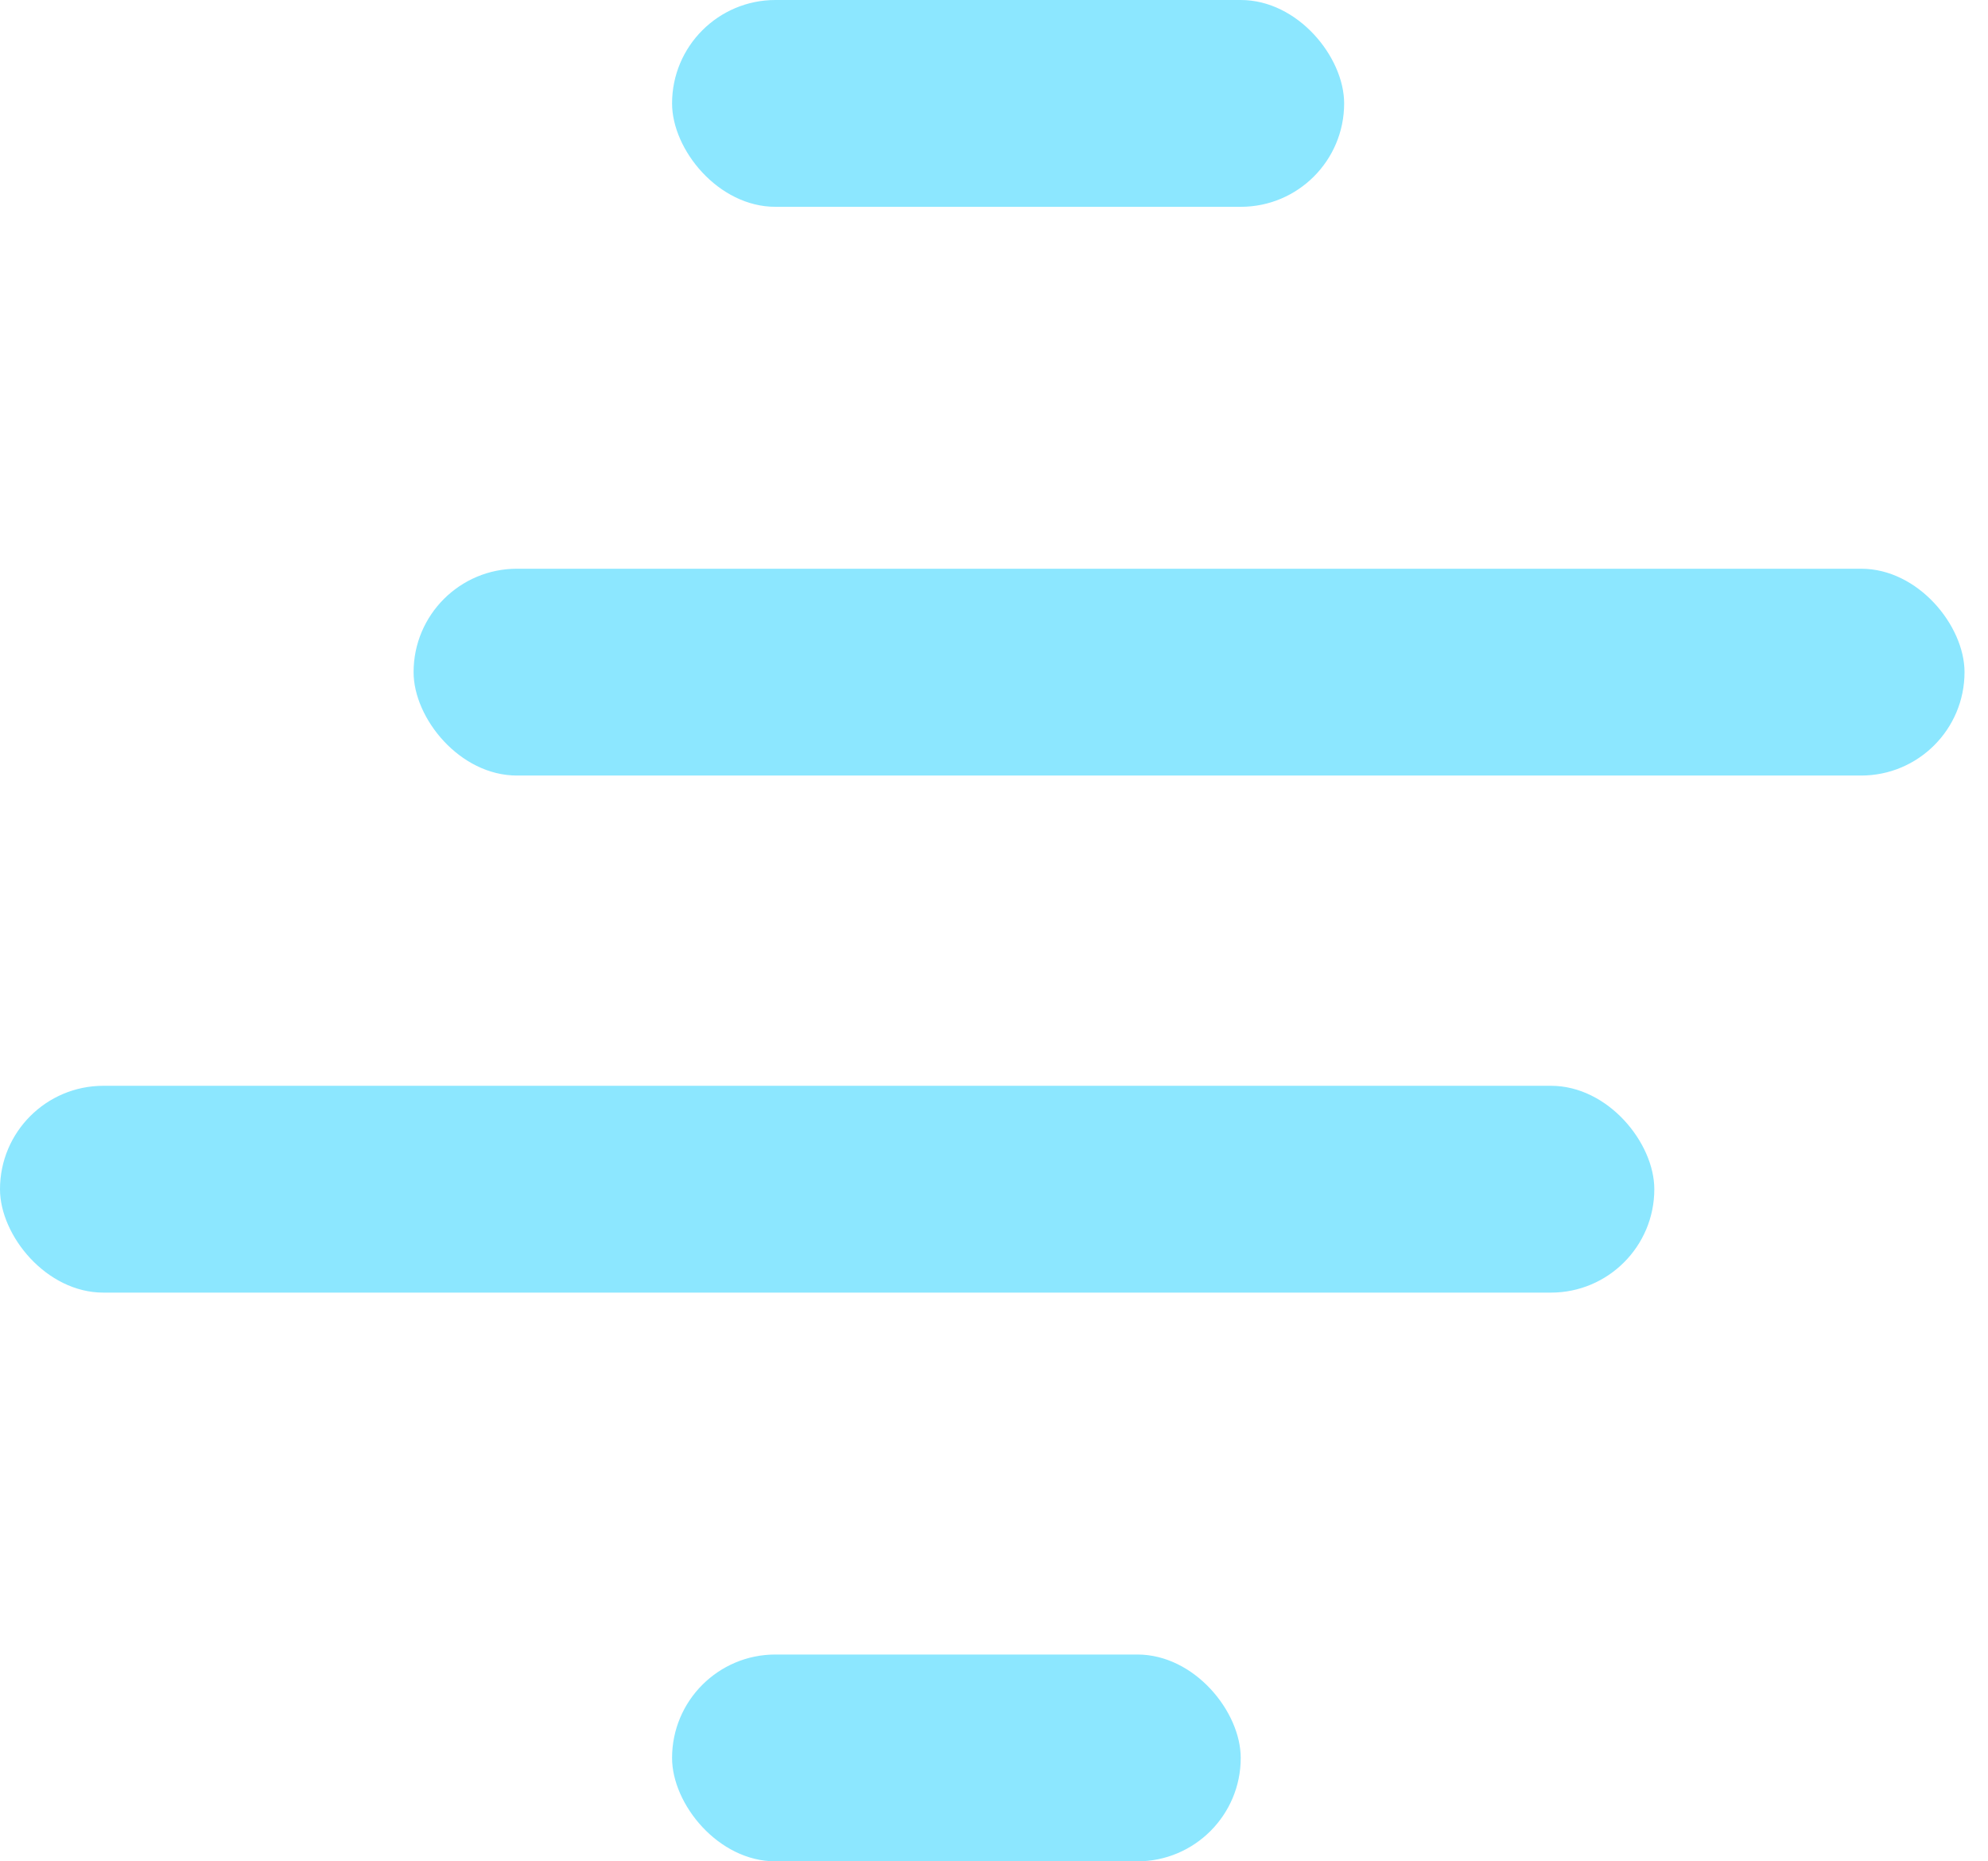
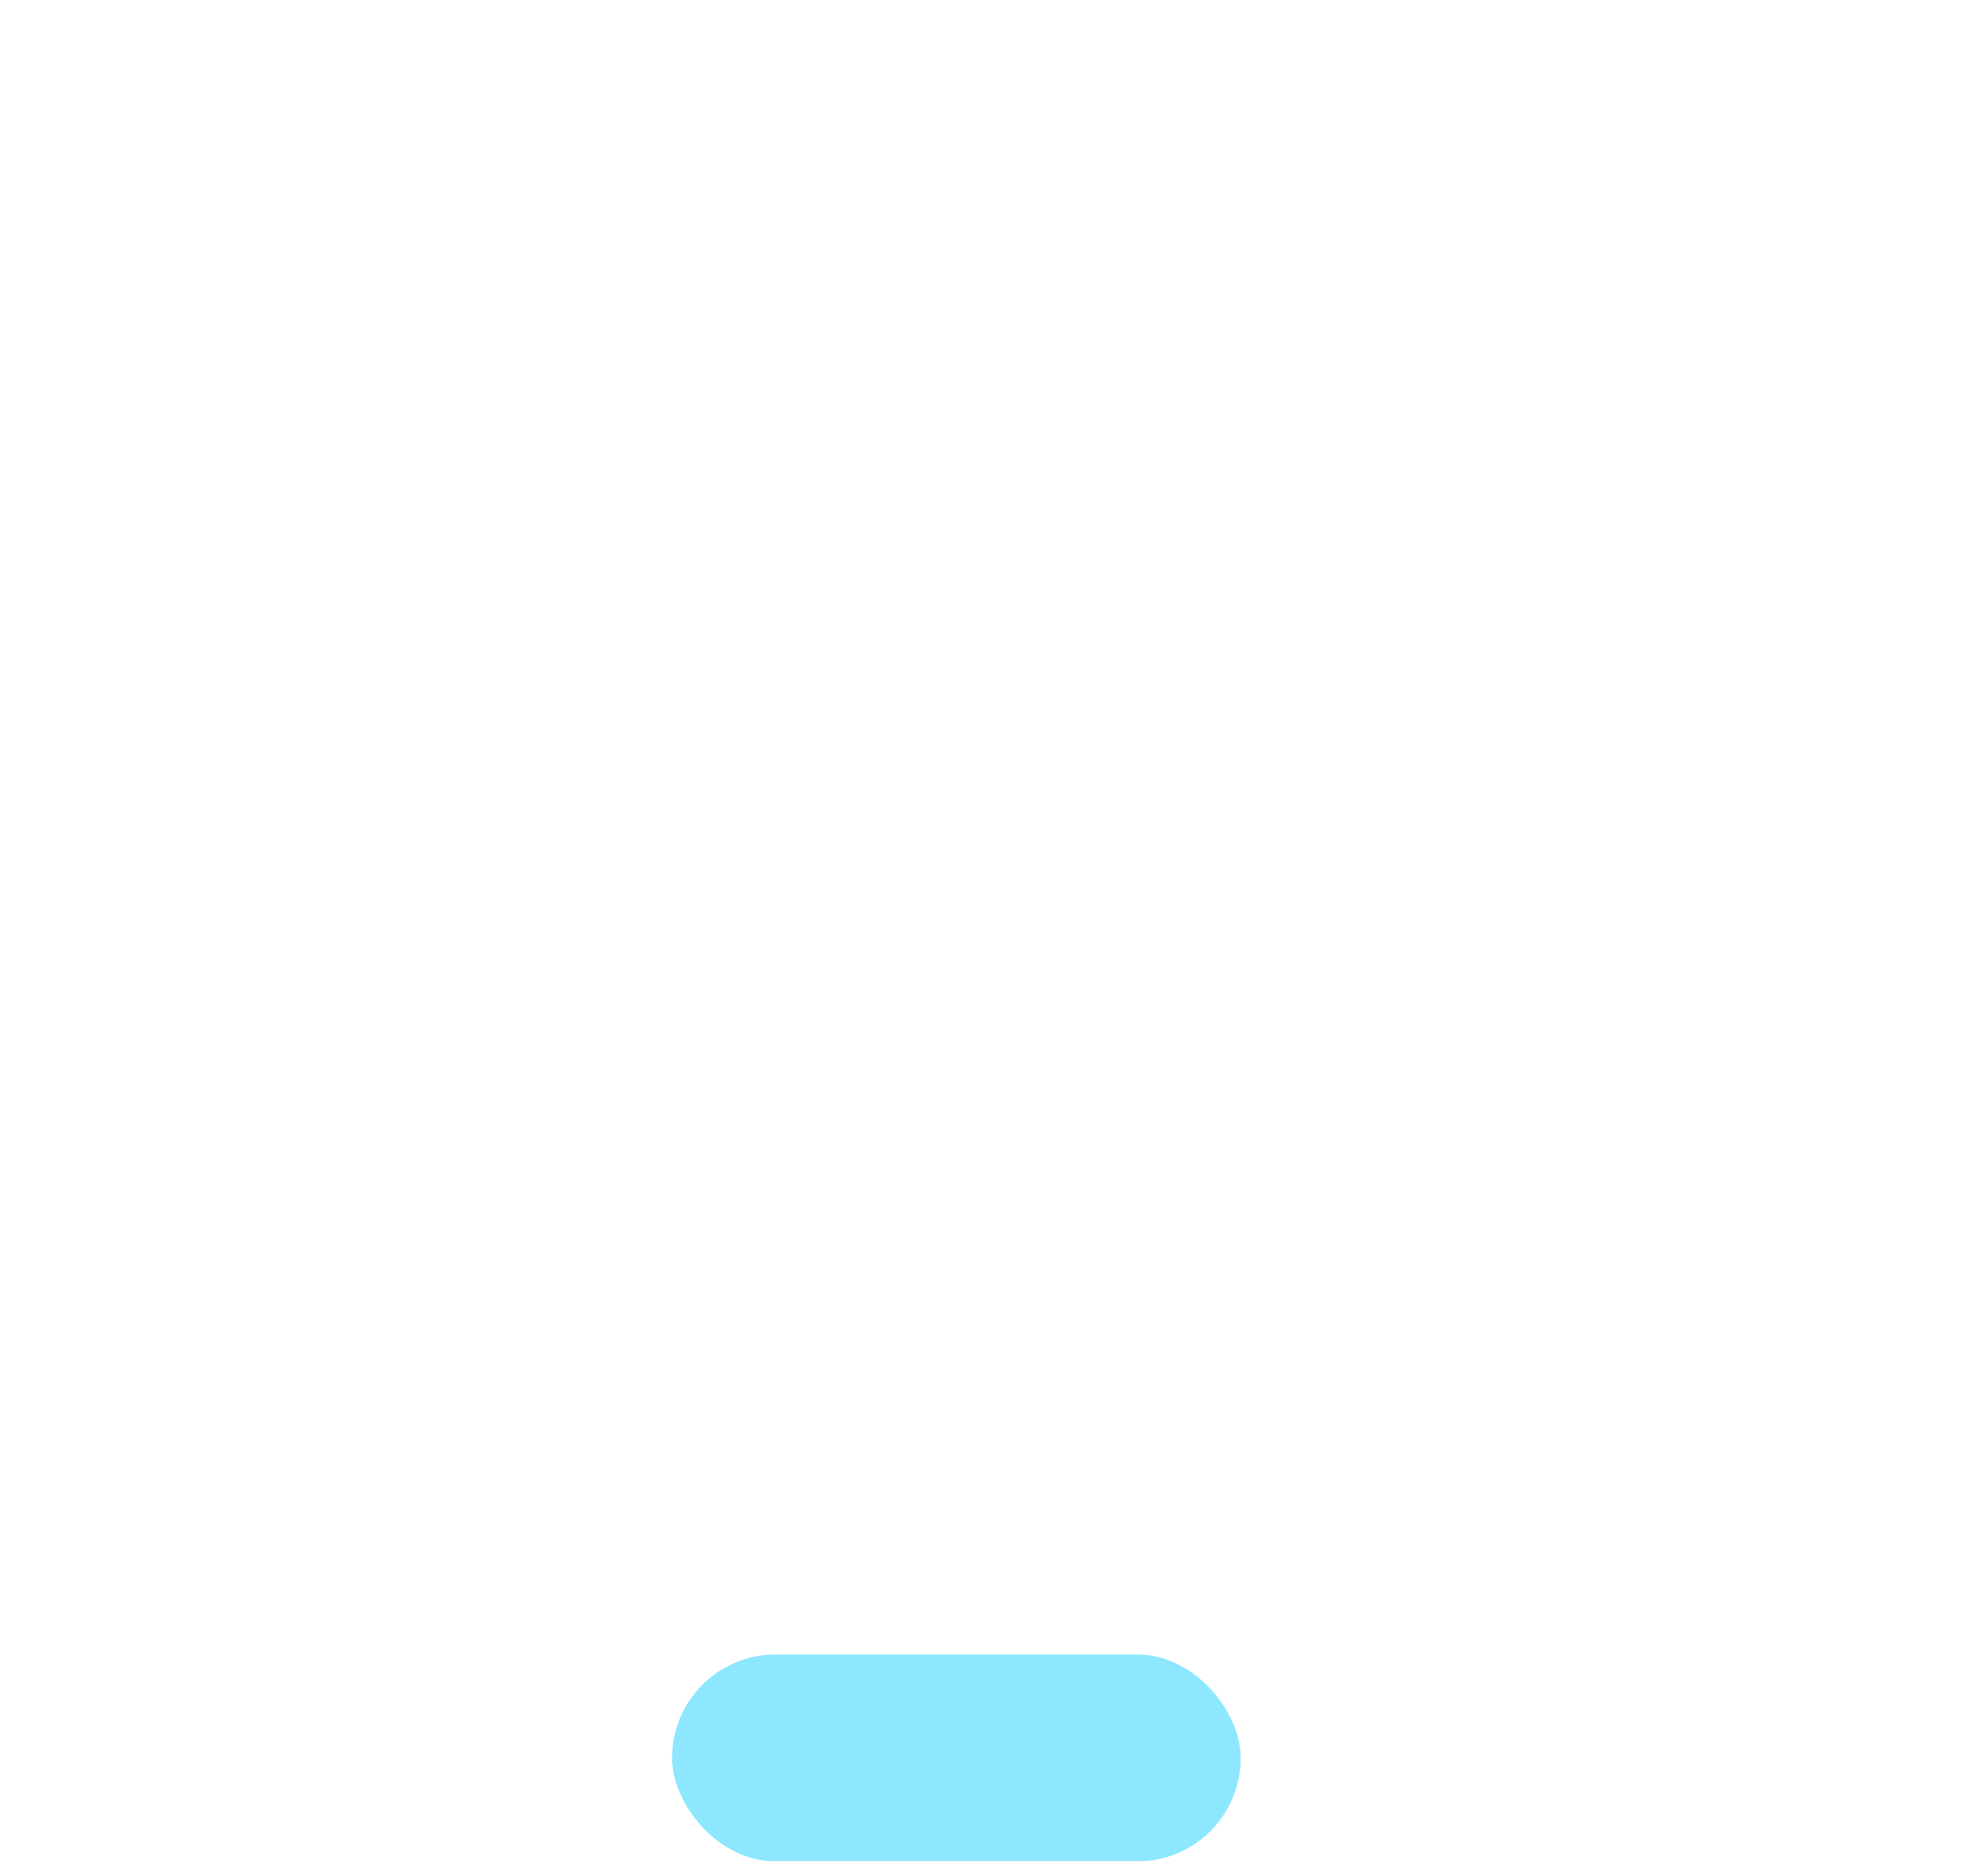
<svg xmlns="http://www.w3.org/2000/svg" width="47" height="44" viewBox="0 0 47 44" fill="none">
-   <rect x="15.889" width="15.889" height="4.889" rx="2.444" fill="#8CE7FF" />
-   <rect x="9.778" y="13.444" width="36.667" height="4.889" rx="2.444" fill="#8CE7FF" />
-   <rect y="25.667" width="39.111" height="4.889" rx="2.444" fill="#8CE7FF" />
  <rect x="15.889" y="39.111" width="13.444" height="4.889" rx="2.444" fill="#8CE7FF" />
</svg>